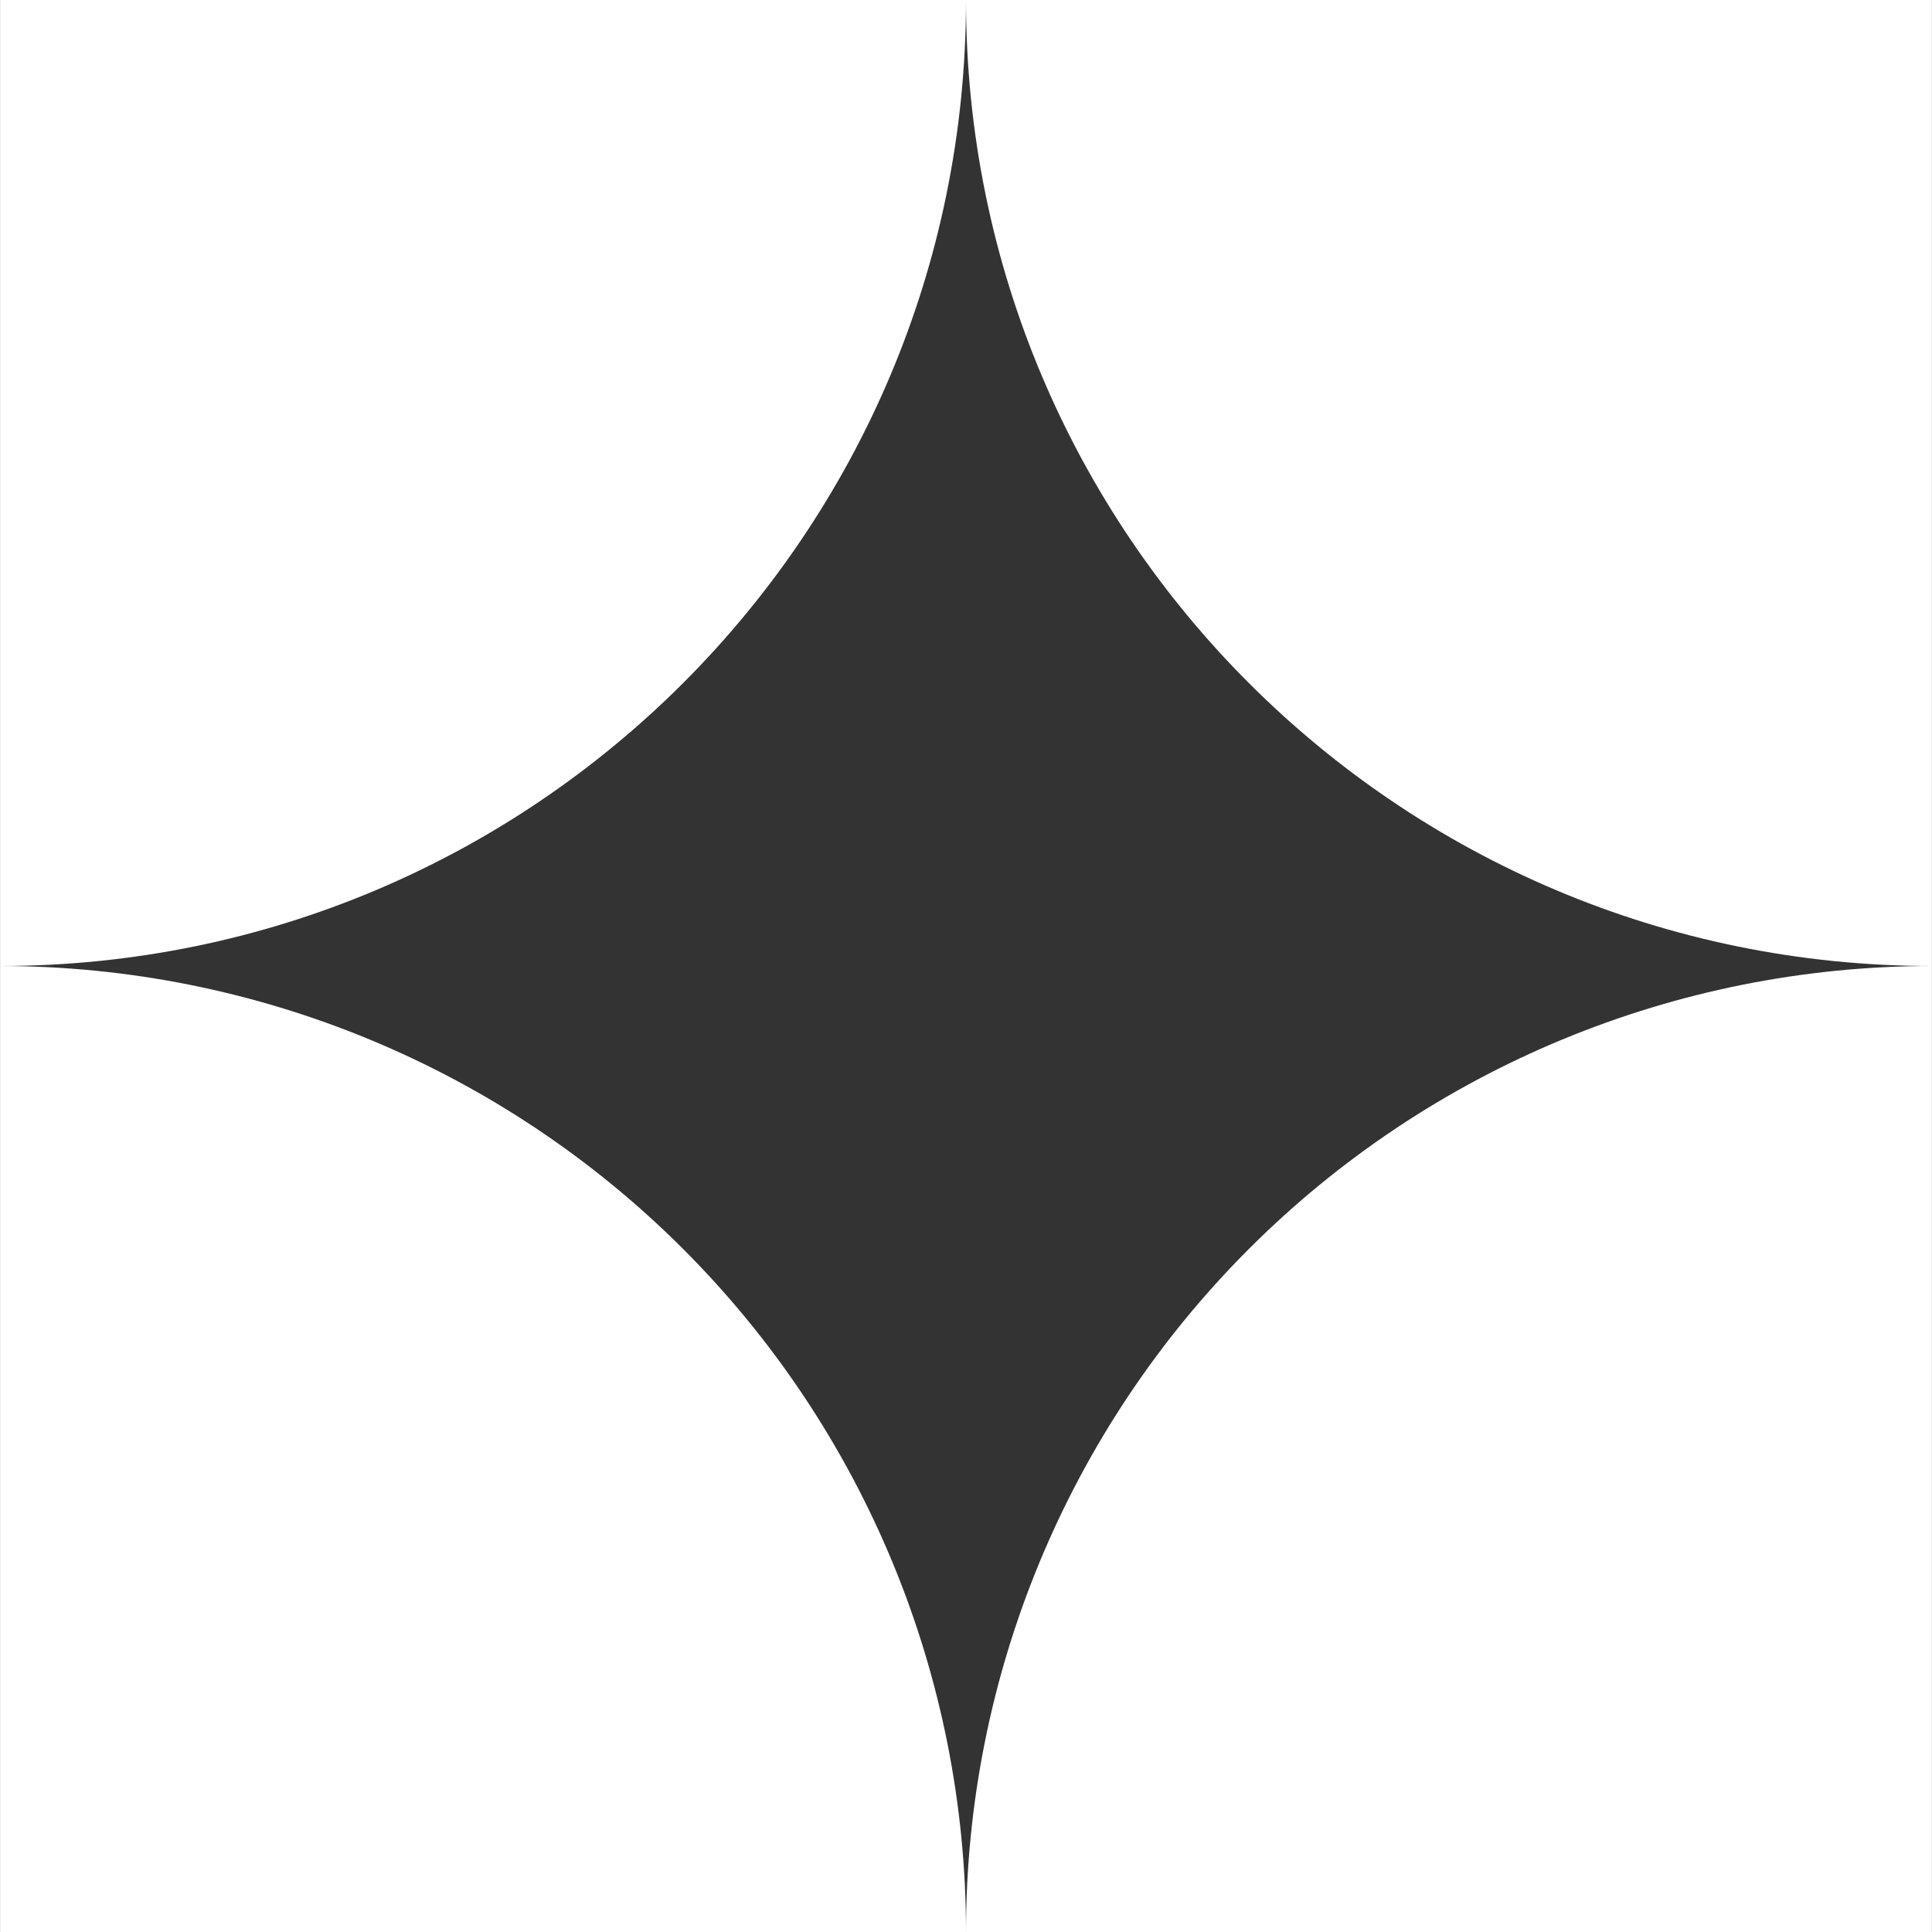
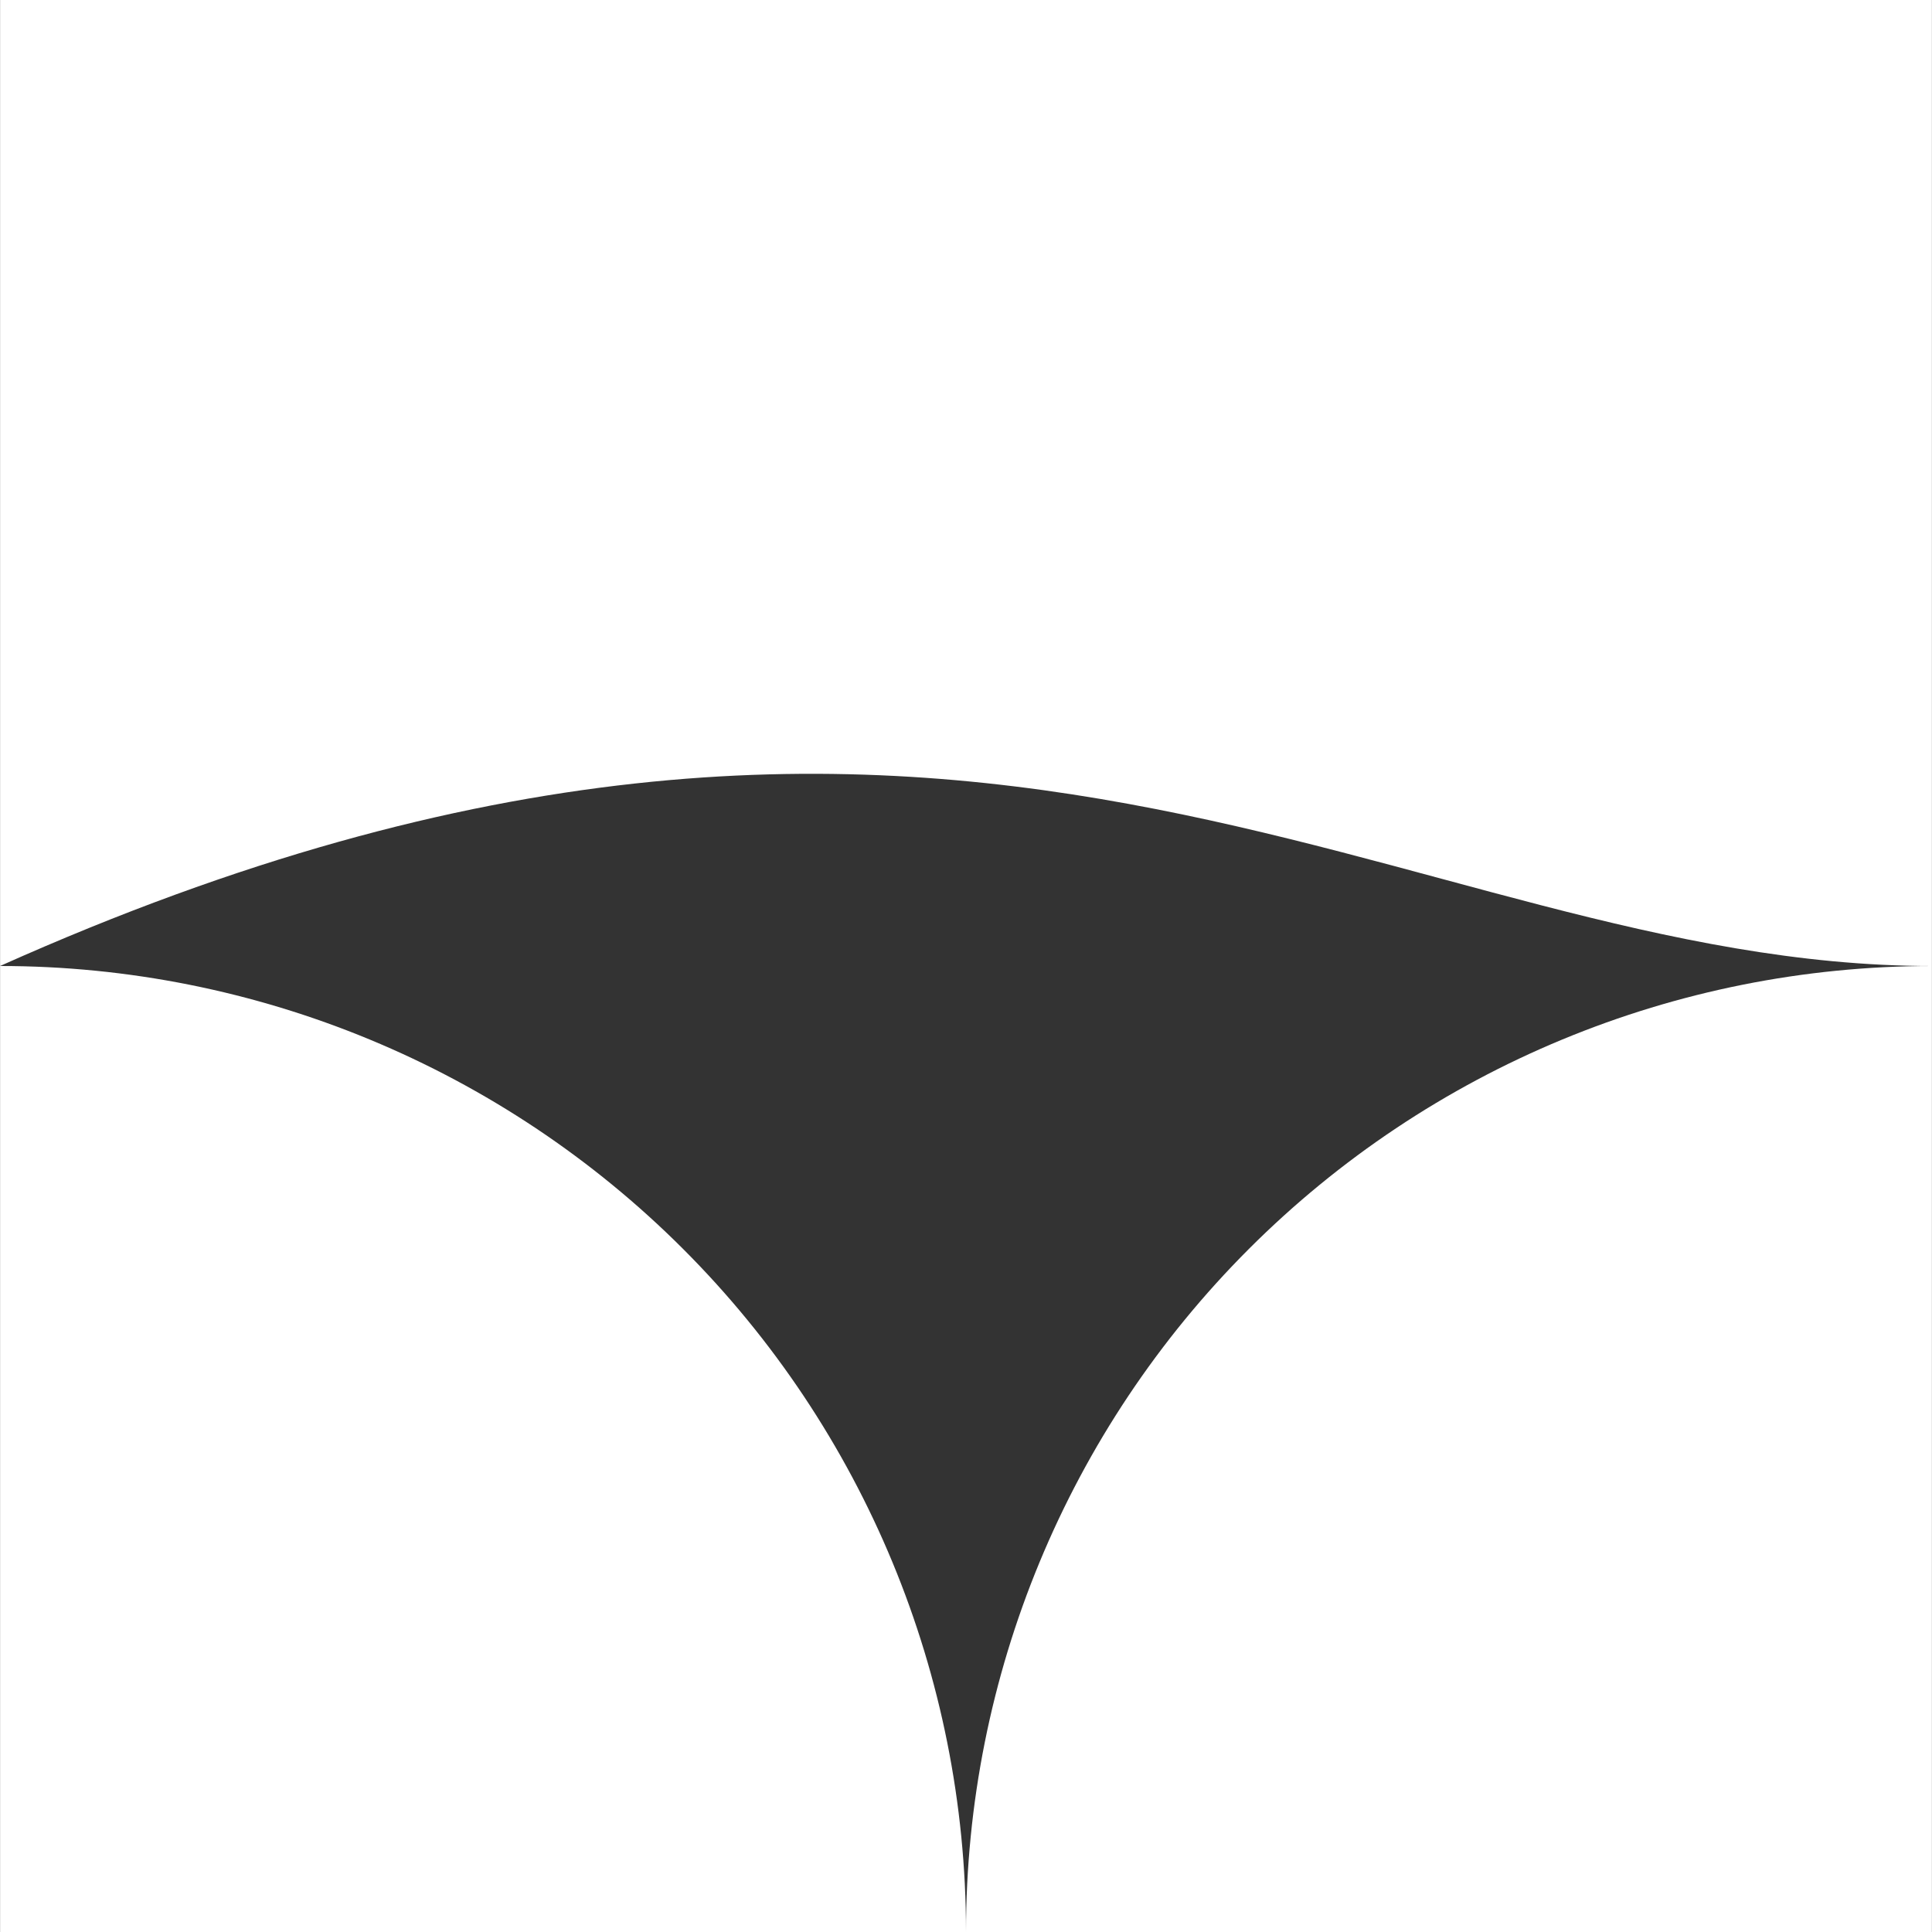
<svg xmlns="http://www.w3.org/2000/svg" width="52px" height="52px" viewBox="0 0 52 52" version="1.1">
  <rect x="0" y="0" width="52" height="52" fill="#333333" stroke="none" />
  <title>CBVjTh7pyGAj1FZ0ptr3Ph5IWYo</title>
  <g id="CBVjTh7pyGAj1FZ0ptr3Ph5IWYo" stroke="none" fill="none" fill-rule="evenodd" stroke-width="1">
    <g id="Grupo" transform="translate(0.002, 0)" fill="#FFFFFF">
-       <path d="M25.998,0 L0,0 L0,26 C14.358,26 25.998,14.361 25.998,0.003 C25.998,14.361 37.638,26 51.996,26 L51.996,0 L25.998,0 Z M25.998,51.998 C25.998,45.103 23.259,38.49 18.383,33.615 C13.508,28.739 6.895,26 0,26 L0,52 L51.996,52 L51.996,26 C45.101,26 38.488,28.739 33.613,33.614 C28.737,38.49 25.998,45.103 25.998,51.998 L25.998,51.998 Z" id="Forma" />
+       <path d="M25.998,0 L0,0 L0,26 C25.998,14.361 37.638,26 51.996,26 L51.996,0 L25.998,0 Z M25.998,51.998 C25.998,45.103 23.259,38.49 18.383,33.615 C13.508,28.739 6.895,26 0,26 L0,52 L51.996,52 L51.996,26 C45.101,26 38.488,28.739 33.613,33.614 C28.737,38.49 25.998,45.103 25.998,51.998 L25.998,51.998 Z" id="Forma" />
    </g>
  </g>
</svg>